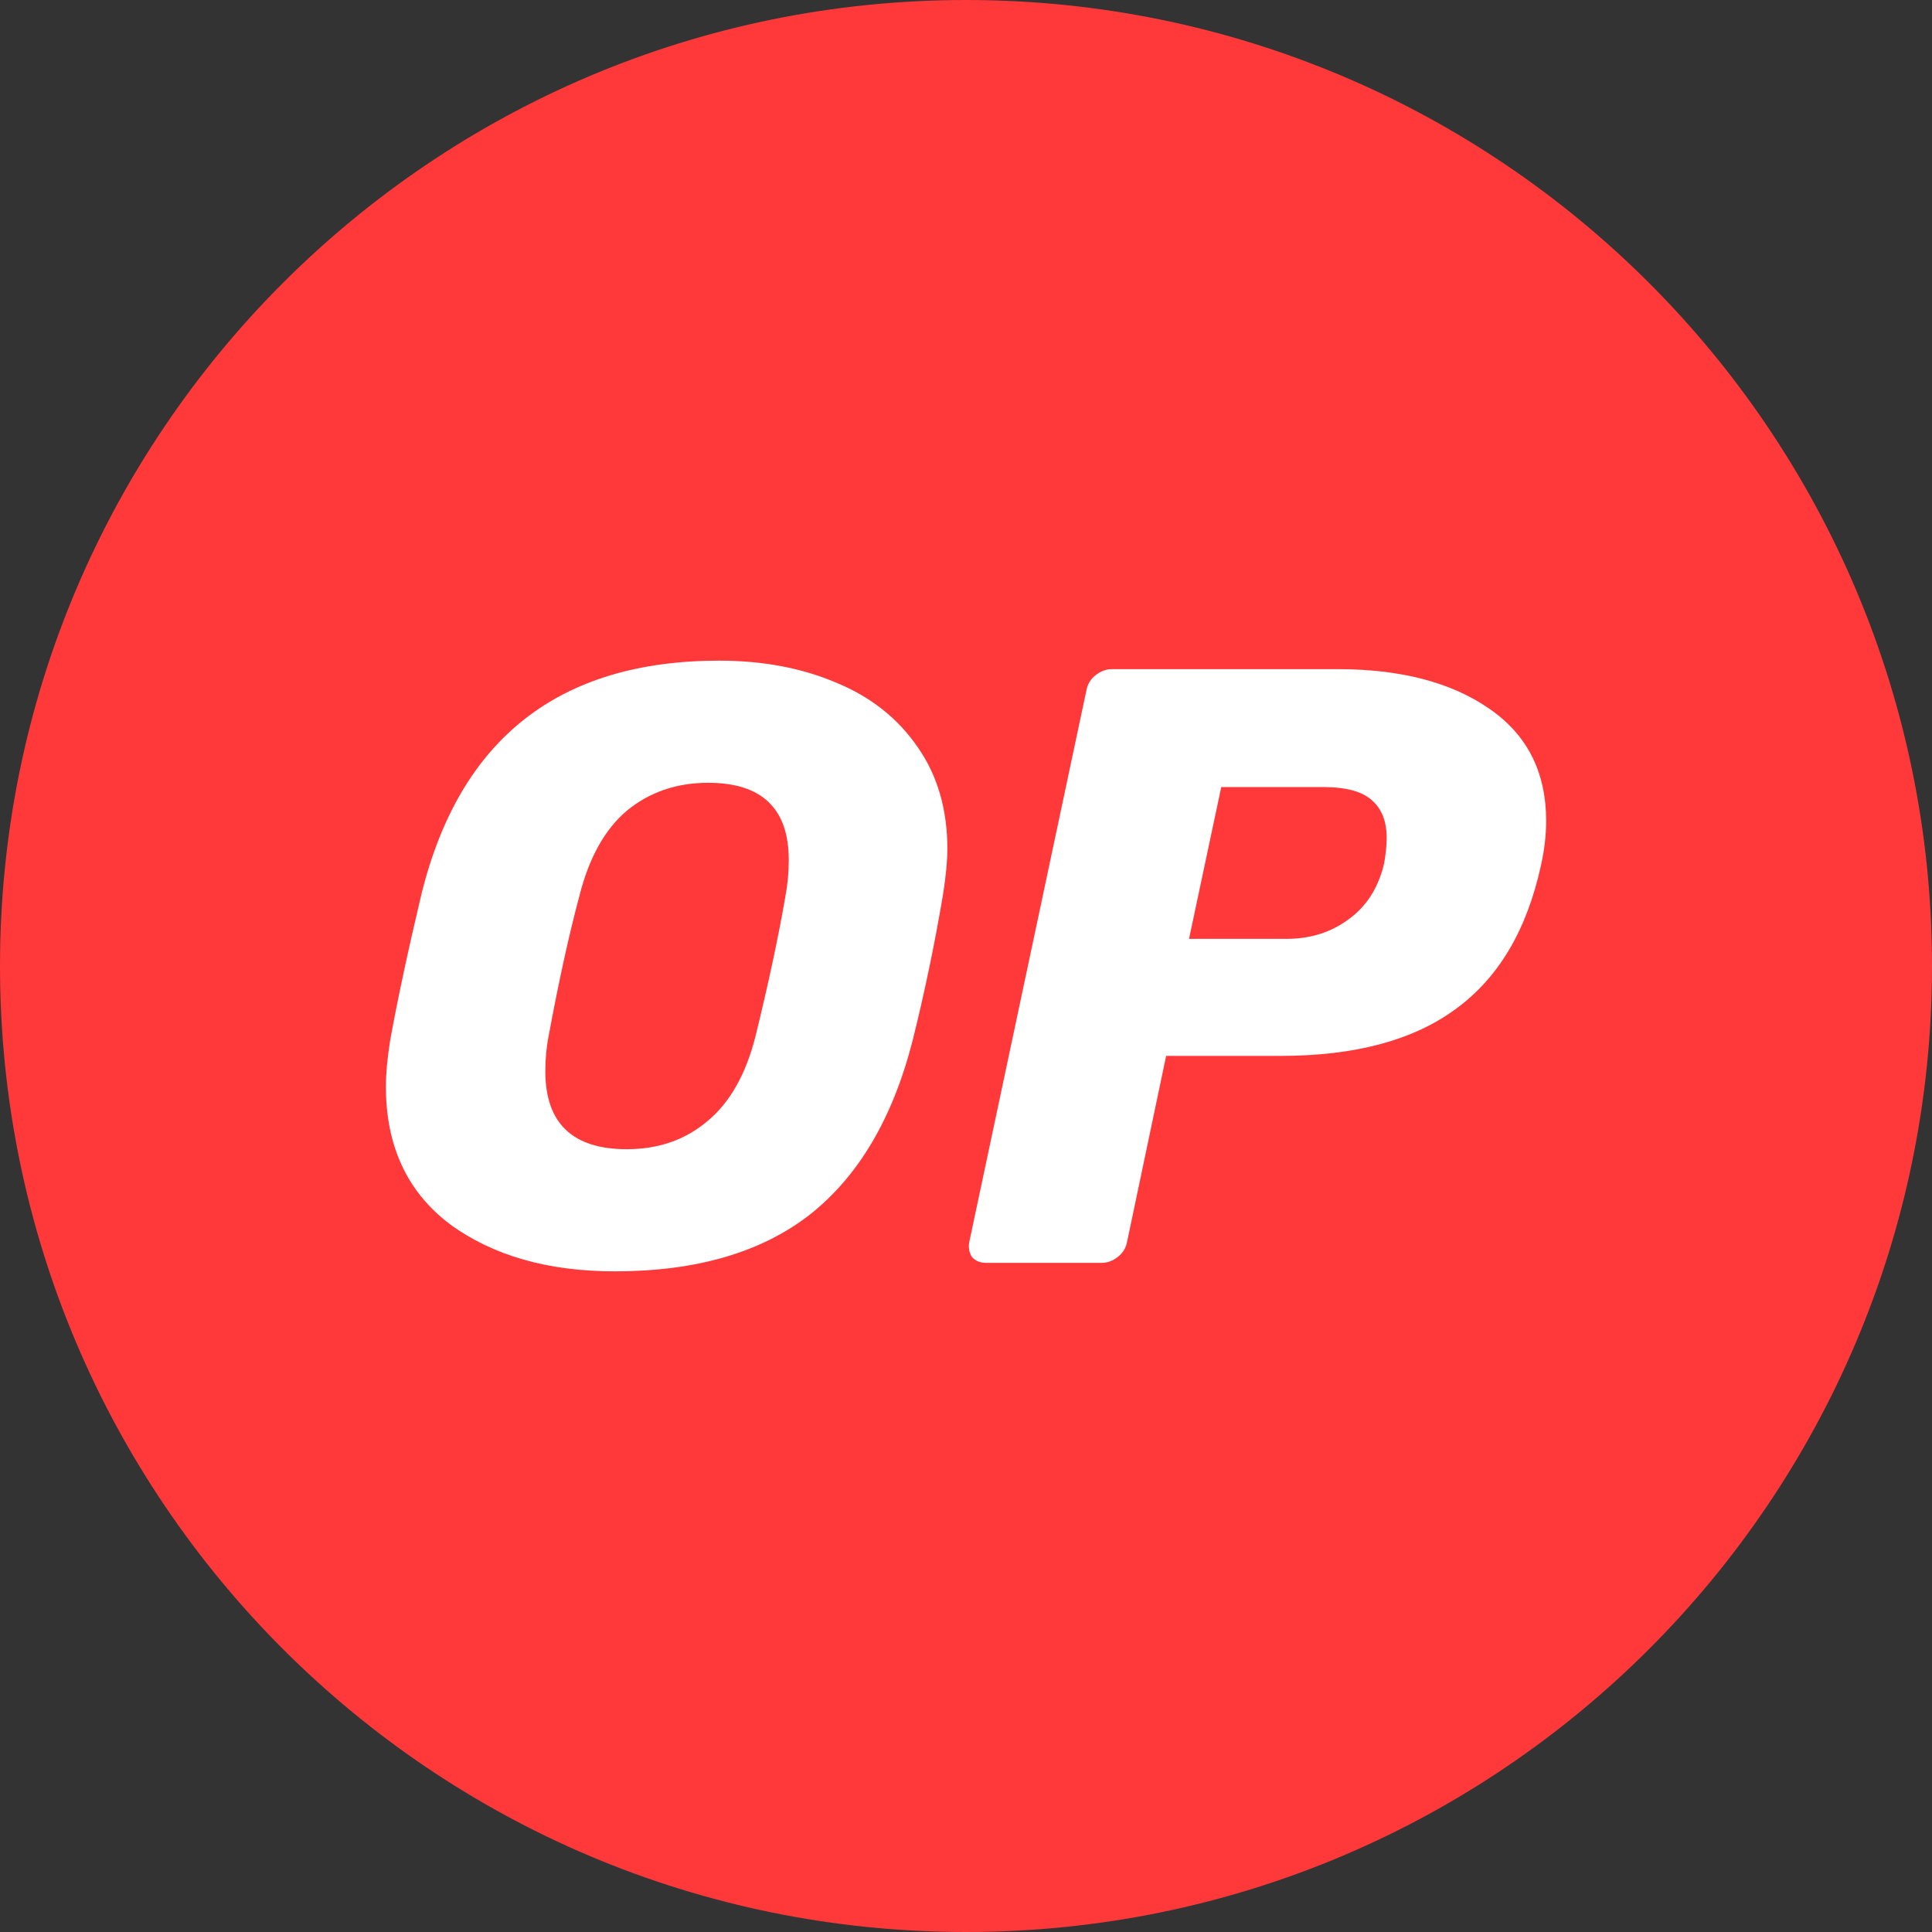
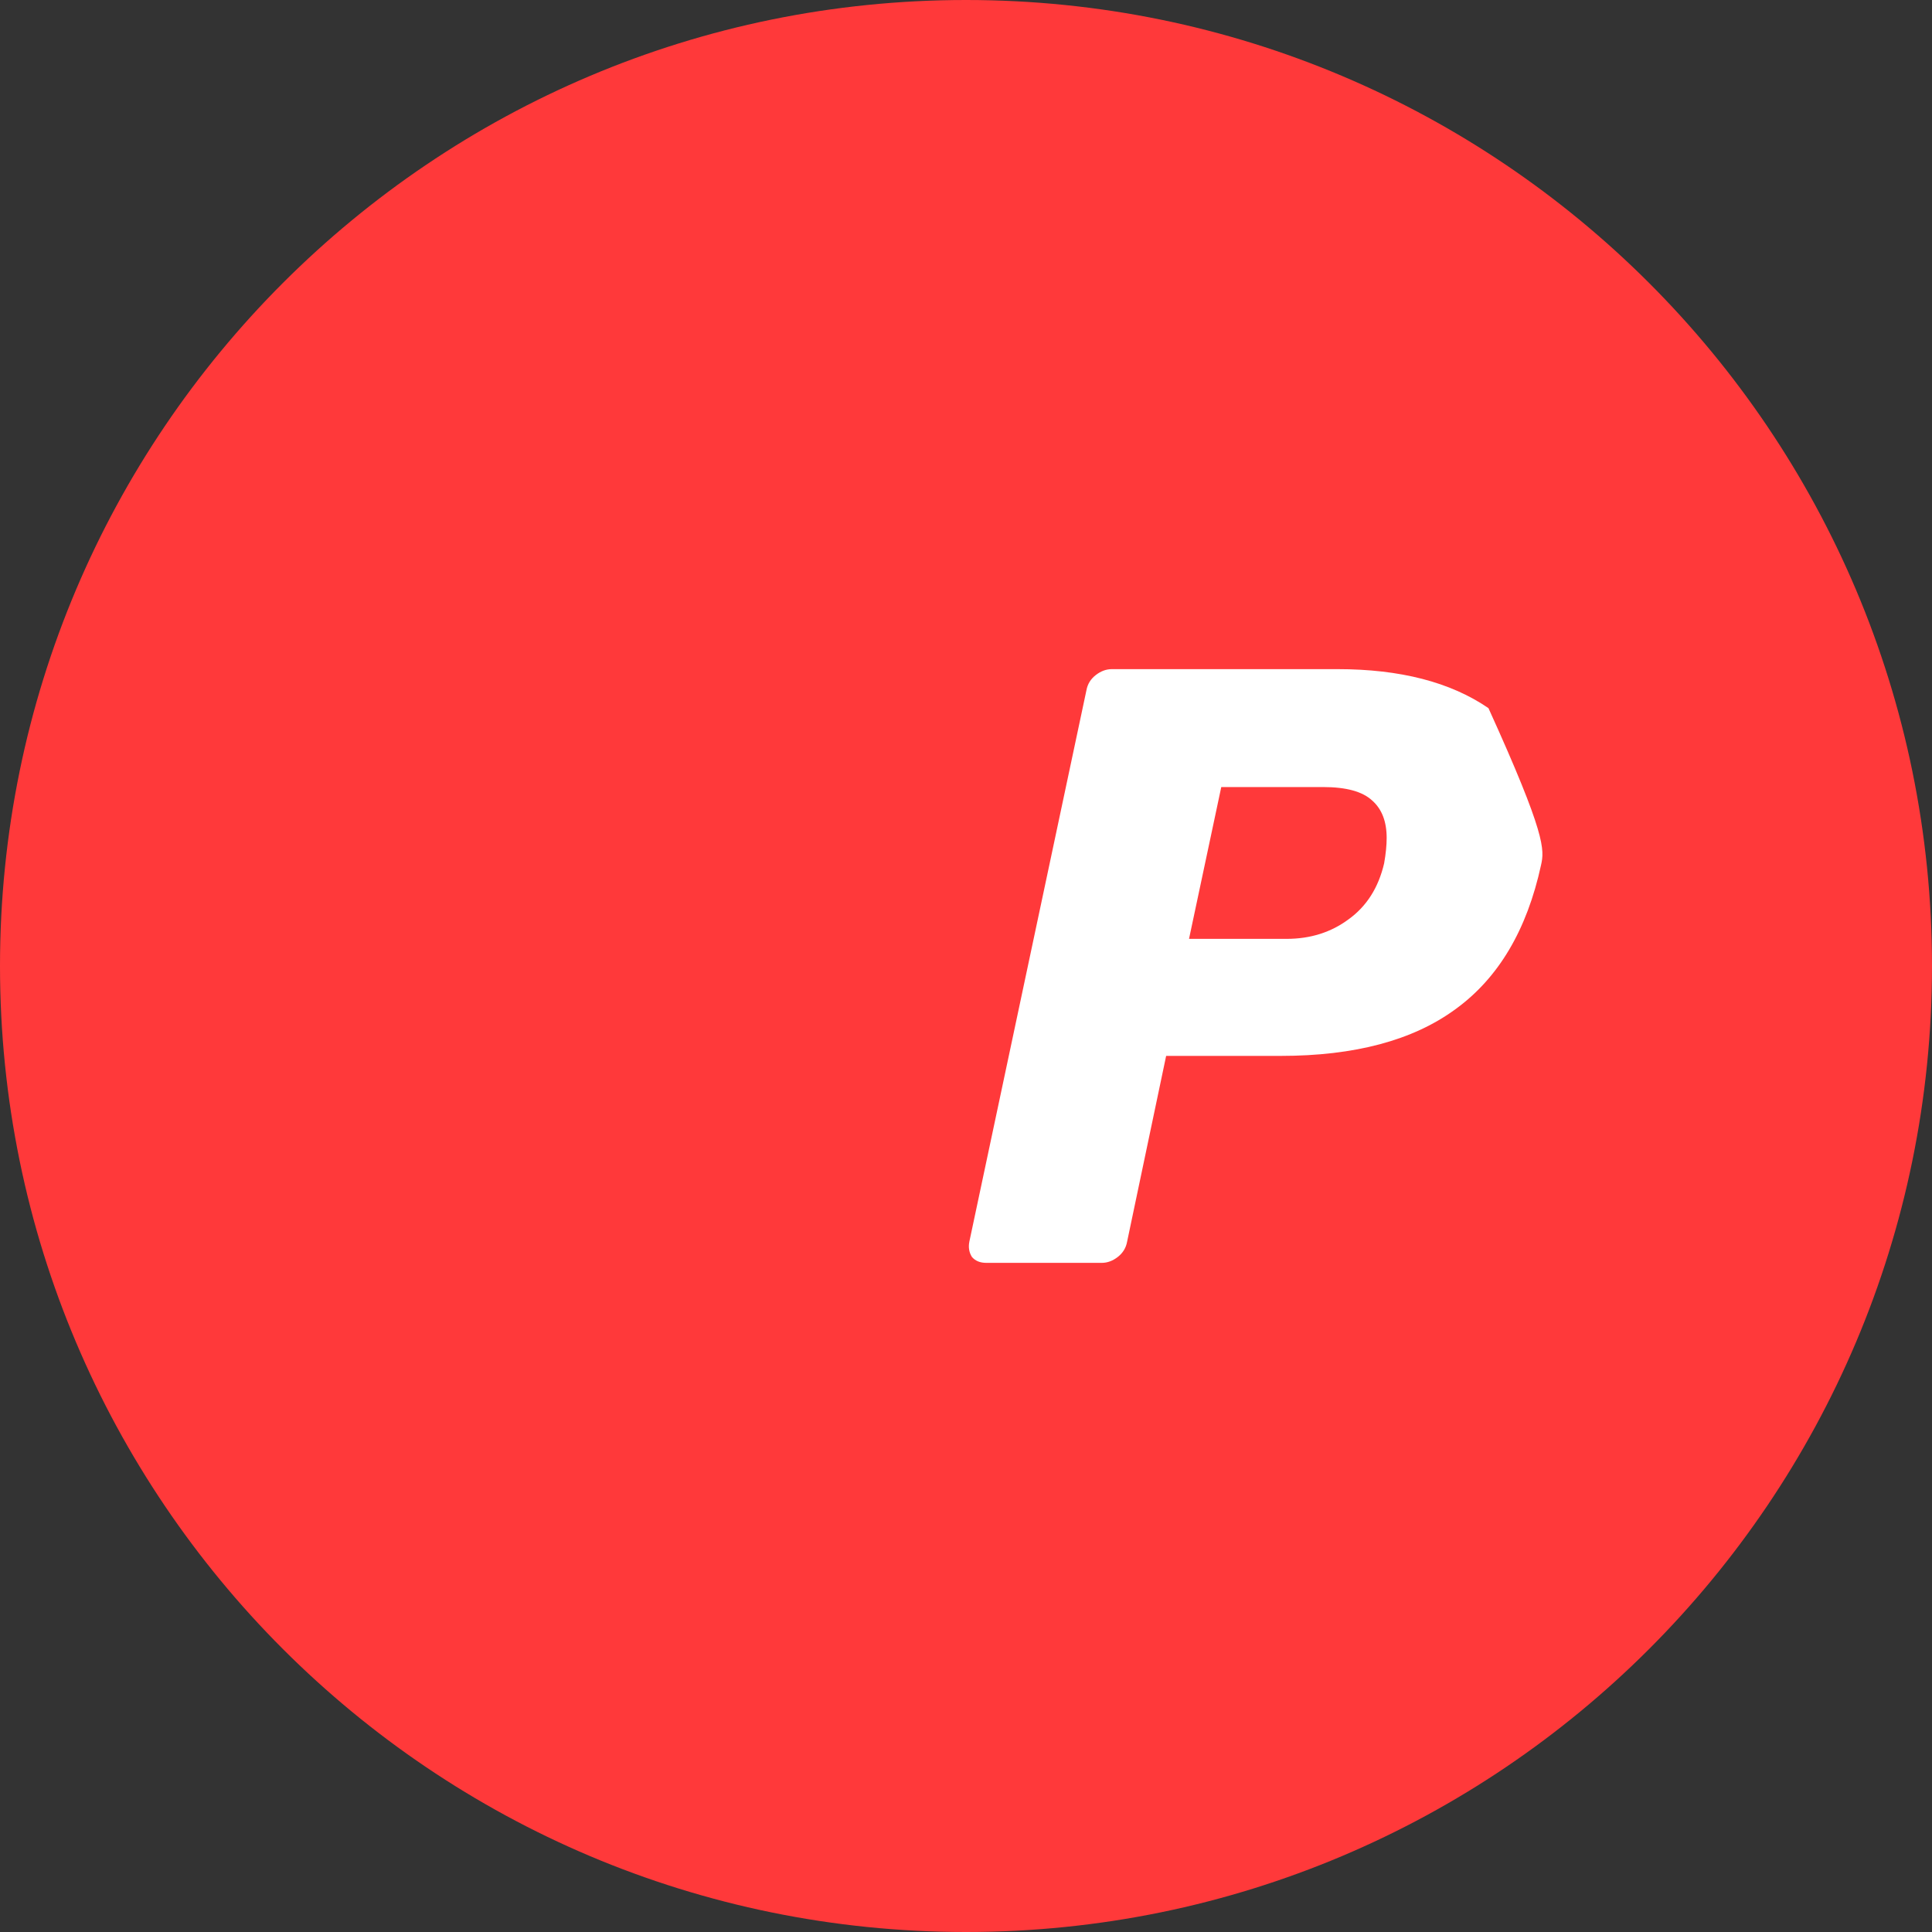
<svg xmlns="http://www.w3.org/2000/svg" width="64" height="64" viewBox="0 0 64 64" fill="none">
  <rect x="0" y="0" width="64" height="64" fill="#333333" stroke="none" />
  <path d="M0 32C0 14.327 14.327 0 32 0C49.673 0 64 14.327 64 32C64 49.673 49.673 64 32 64C14.327 64 0 49.673 0 32Z" fill="#FF393A" />
-   <path d="M20.369 42.115C18.14 42.115 16.314 41.59 14.89 40.542C13.485 39.474 12.783 37.957 12.783 35.99C12.783 35.578 12.829 35.072 12.923 34.472C13.167 33.124 13.513 31.504 13.963 29.612C15.236 24.461 18.524 21.885 23.825 21.885C25.267 21.885 26.56 22.128 27.702 22.615C28.845 23.084 29.744 23.796 30.4 24.751C31.055 25.687 31.383 26.811 31.383 28.122C31.383 28.516 31.336 29.012 31.242 29.612C30.962 31.279 30.624 32.899 30.231 34.472C29.575 37.039 28.442 38.959 26.831 40.233C25.22 41.487 23.066 42.115 20.369 42.115ZM20.762 38.069C21.811 38.069 22.701 37.76 23.431 37.142C24.181 36.524 24.715 35.578 25.033 34.304C25.464 32.543 25.792 31.007 26.017 29.696C26.091 29.303 26.129 28.9 26.129 28.488C26.129 26.783 25.239 25.931 23.46 25.931C22.41 25.931 21.512 26.24 20.762 26.858C20.032 27.476 19.507 28.422 19.189 29.696C18.852 30.951 18.514 32.487 18.177 34.304C18.102 34.678 18.065 35.072 18.065 35.484C18.065 37.207 18.964 38.069 20.762 38.069Z" fill="white" />
-   <path d="M32.673 41.834C32.467 41.834 32.308 41.769 32.196 41.638C32.102 41.488 32.074 41.319 32.111 41.132L35.989 22.868C36.026 22.662 36.129 22.494 36.298 22.363C36.466 22.232 36.644 22.166 36.831 22.166H44.306C46.385 22.166 48.052 22.597 49.307 23.458C50.581 24.32 51.218 25.566 51.218 27.195C51.218 27.664 51.161 28.151 51.049 28.656C50.581 30.811 49.635 32.403 48.211 33.433C46.806 34.463 44.877 34.978 42.423 34.978H38.63L37.337 41.132C37.3 41.338 37.197 41.506 37.028 41.638C36.86 41.769 36.682 41.834 36.495 41.834H32.673ZM42.62 31.101C43.406 31.101 44.09 30.886 44.671 30.455C45.27 30.024 45.663 29.406 45.851 28.6C45.907 28.282 45.935 28.001 45.935 27.757C45.935 27.214 45.776 26.802 45.458 26.521C45.139 26.221 44.596 26.072 43.828 26.072H40.456L39.388 31.101H42.62Z" fill="white" />
+   <path d="M32.673 41.834C32.467 41.834 32.308 41.769 32.196 41.638C32.102 41.488 32.074 41.319 32.111 41.132L35.989 22.868C36.026 22.662 36.129 22.494 36.298 22.363C36.466 22.232 36.644 22.166 36.831 22.166H44.306C46.385 22.166 48.052 22.597 49.307 23.458C51.218 27.664 51.161 28.151 51.049 28.656C50.581 30.811 49.635 32.403 48.211 33.433C46.806 34.463 44.877 34.978 42.423 34.978H38.63L37.337 41.132C37.3 41.338 37.197 41.506 37.028 41.638C36.86 41.769 36.682 41.834 36.495 41.834H32.673ZM42.62 31.101C43.406 31.101 44.09 30.886 44.671 30.455C45.27 30.024 45.663 29.406 45.851 28.6C45.907 28.282 45.935 28.001 45.935 27.757C45.935 27.214 45.776 26.802 45.458 26.521C45.139 26.221 44.596 26.072 43.828 26.072H40.456L39.388 31.101H42.62Z" fill="white" />
</svg>